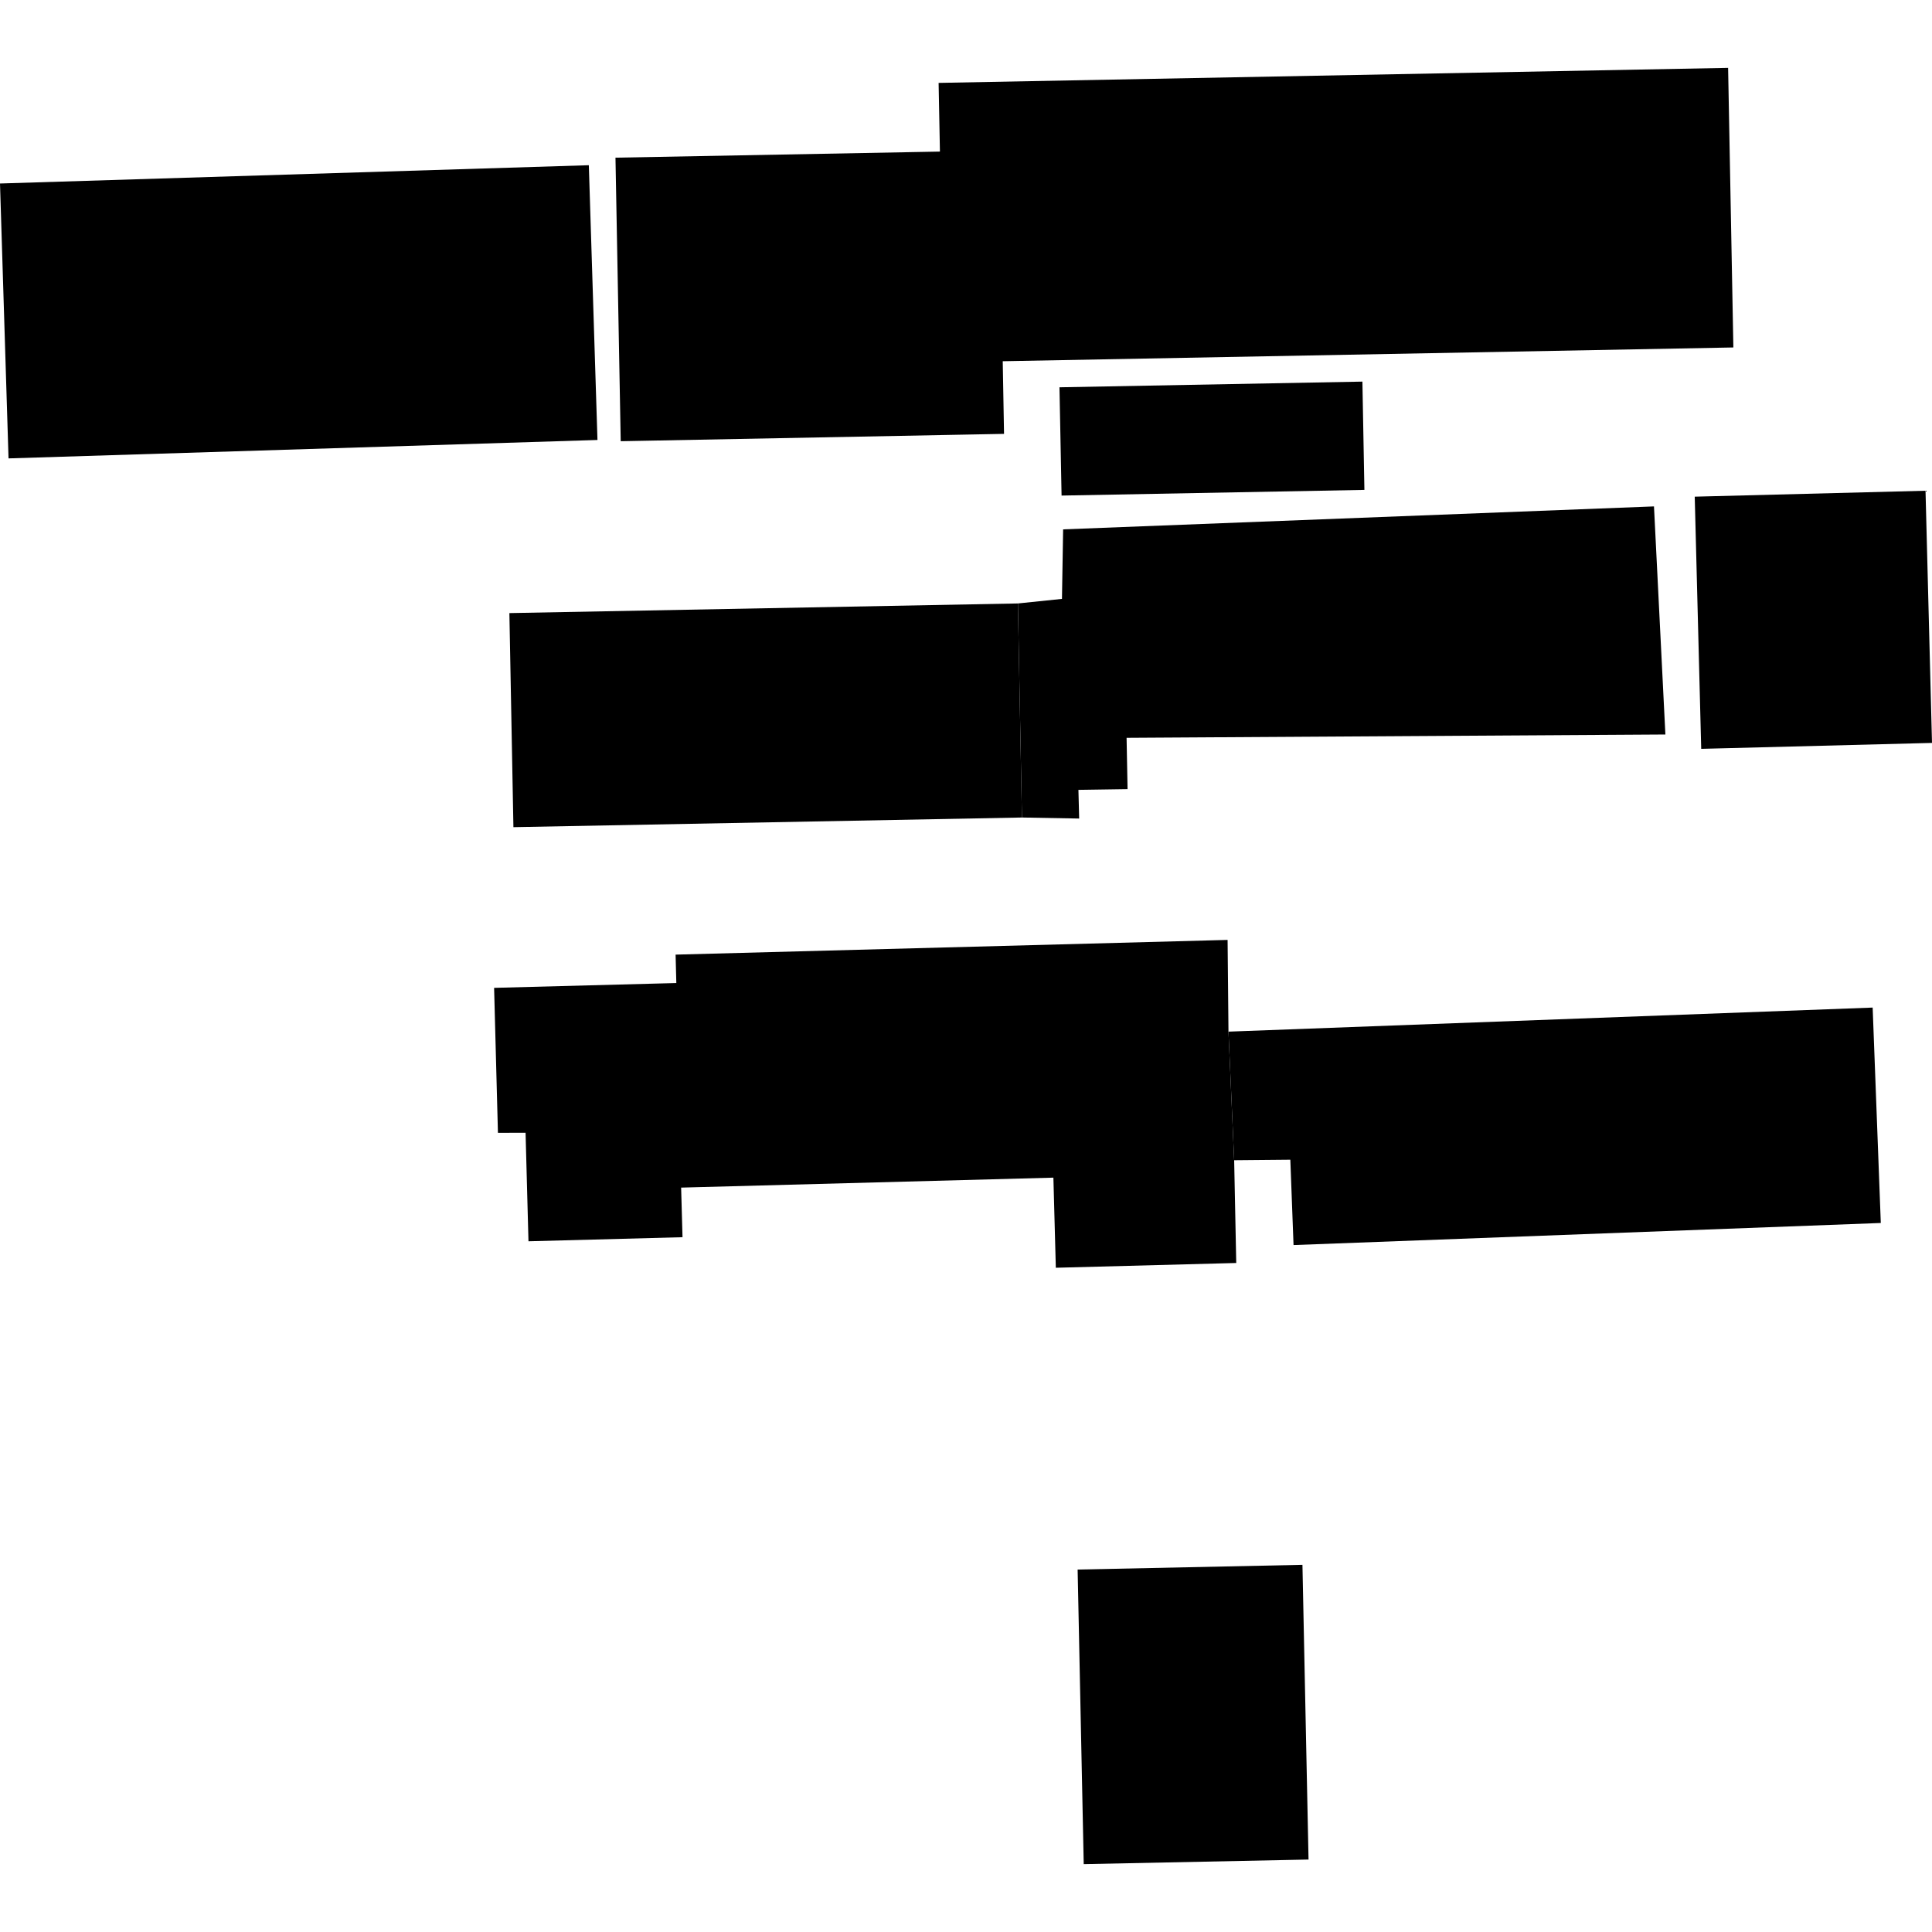
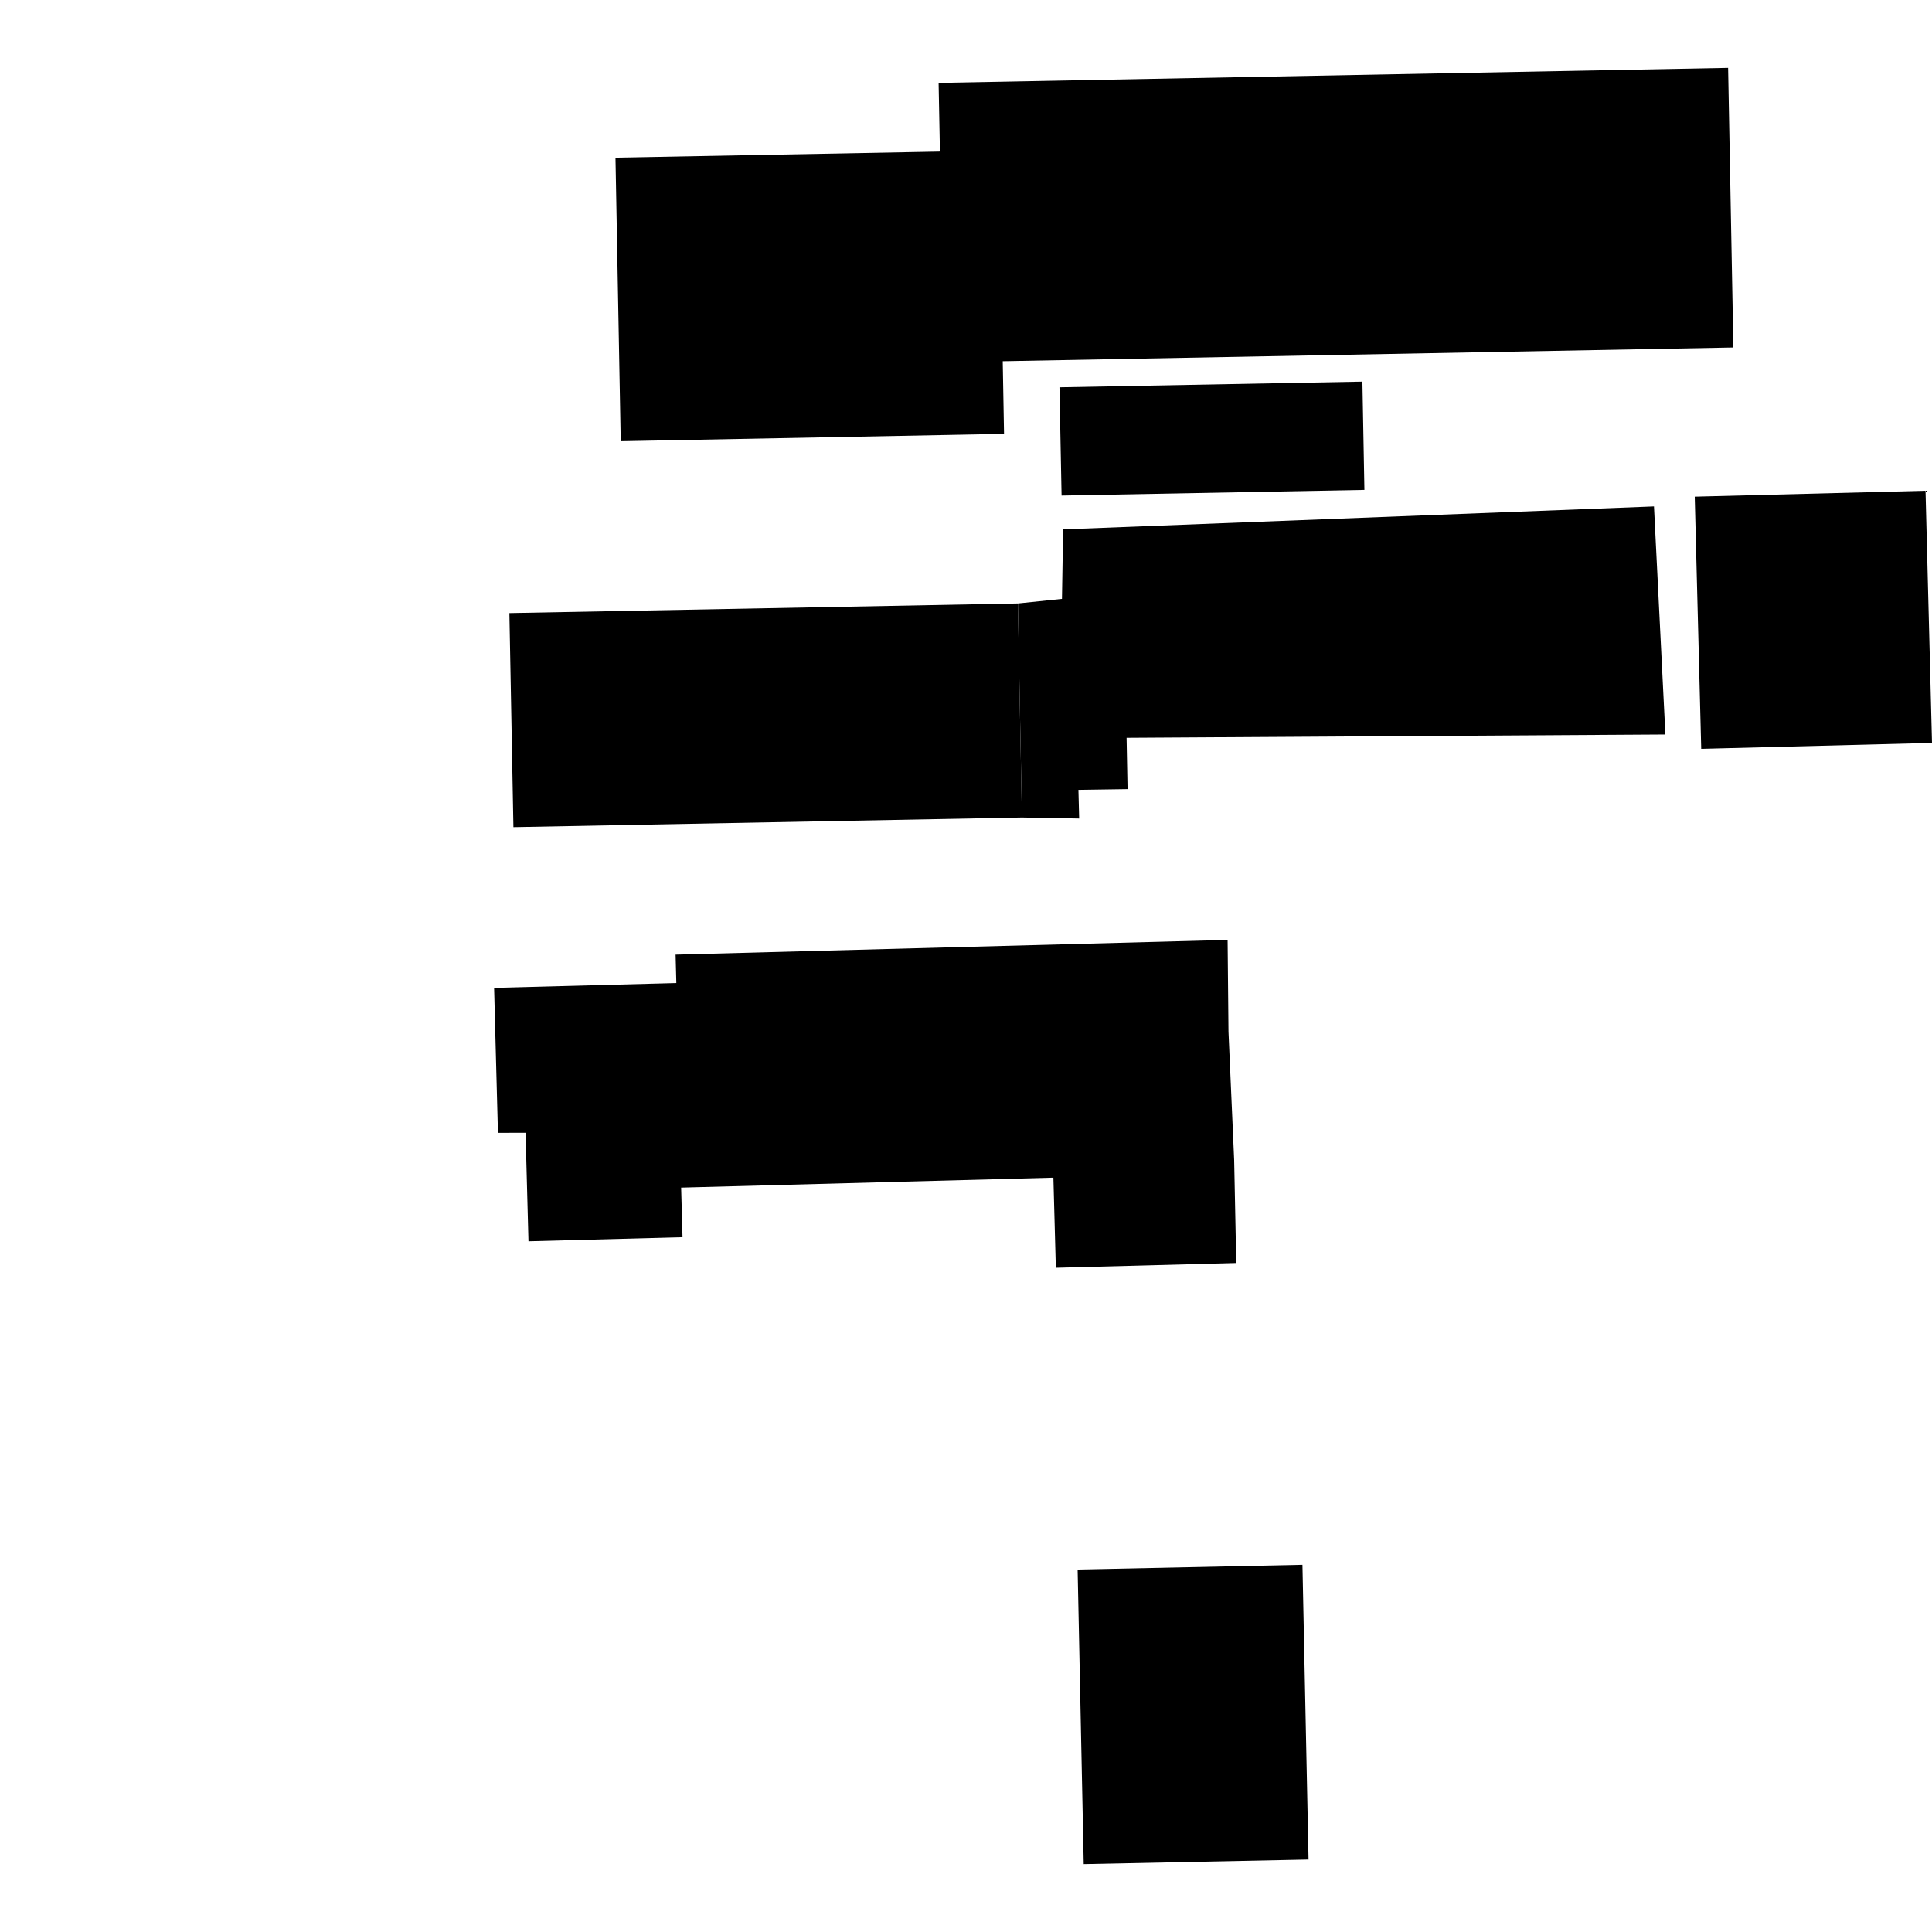
<svg xmlns="http://www.w3.org/2000/svg" height="288pt" version="1.1" viewBox="0 0 288 288" width="288pt">
  <defs>
    <style type="text/css">
*{stroke-linecap:butt;stroke-linejoin:round;}
  </style>
  </defs>
  <g id="figure_1">
    <g id="patch_1">
-       <path d="M 0 288  L 288 288  L 288 0  L 0 0  z " style="fill:none;opacity:0;" />
-     </g>
+       </g>
    <g id="axes_1">
      <g id="PatchCollection_1">
        <path clip-path="url(#p3df7ec2c26)" d="M 160.64 233.971  L 194.153 233.267  L 195.062 277.198  L 161.549 277.883  L 160.64 233.971  " />
        <path clip-path="url(#p3df7ec2c26)" d="M 73.655 147.258  L 100.819 146.54  L 100.71 142.305  L 182.995 140.111  L 183.127 153.785  L 183.975 172.954  L 184.284 188.271  L 157.39 188.982  L 157.028 175.55  L 101.535 177.035  L 101.742 184.427  L 78.779 185.037  L 78.346 168.86  L 74.227 168.867  L 73.655 147.258  " />
-         <path clip-path="url(#p3df7ec2c26)" d="M 183.127 153.785  L 279.154 150.198  L 280.368 182.308  L 192.826 185.599  L 192.347 172.876  L 183.975 172.954  L 183.127 153.785  " />
        <path clip-path="url(#p3df7ec2c26)" d="M 252.631 74.038  L 287.034 73.154  L 288 110.745  L 253.597 111.629  L 252.631 74.038  " />
        <path clip-path="url(#p3df7ec2c26)" d="M 158.305 89.276  L 158.478 78.911  L 246.556 75.489  L 248.257 109.491  L 167.938 109.985  L 168.084 117.634  L 160.759 117.744  L 160.869 122.019  L 152.338 121.865  L 151.738 89.955  L 158.305 89.276  " />
        <path clip-path="url(#p3df7ec2c26)" d="M 75.933 91.393  L 151.738 89.955  L 152.338 121.865  L 76.534 123.304  L 75.933 91.393  " />
        <path clip-path="url(#p3df7ec2c26)" d="M 157.933 57.733  L 203.092 56.886  L 203.389 73.028  L 158.247 73.874  L 157.933 57.733  " />
        <path clip-path="url(#p3df7ec2c26)" d="M 140.113 22.596  L 139.917 12.358  L 257.606 10.117  L 258.39 51.795  L 149.476 53.849  L 149.67 64.676  L 140.878 64.843  L 92.53 65.771  L 91.748 23.505  L 140.113 22.596  " />
-         <path clip-path="url(#p3df7ec2c26)" d="M -0 27.354  L 87.775 24.628  L 89.064 65.586  L 1.272 68.332  L -0 27.354  " />
      </g>
    </g>
  </g>
  <defs>
    <clipPath id="p3df7ec2c26">
      <rect height="267.765" width="288" x="0" y="10.117" />
    </clipPath>
  </defs>
</svg>